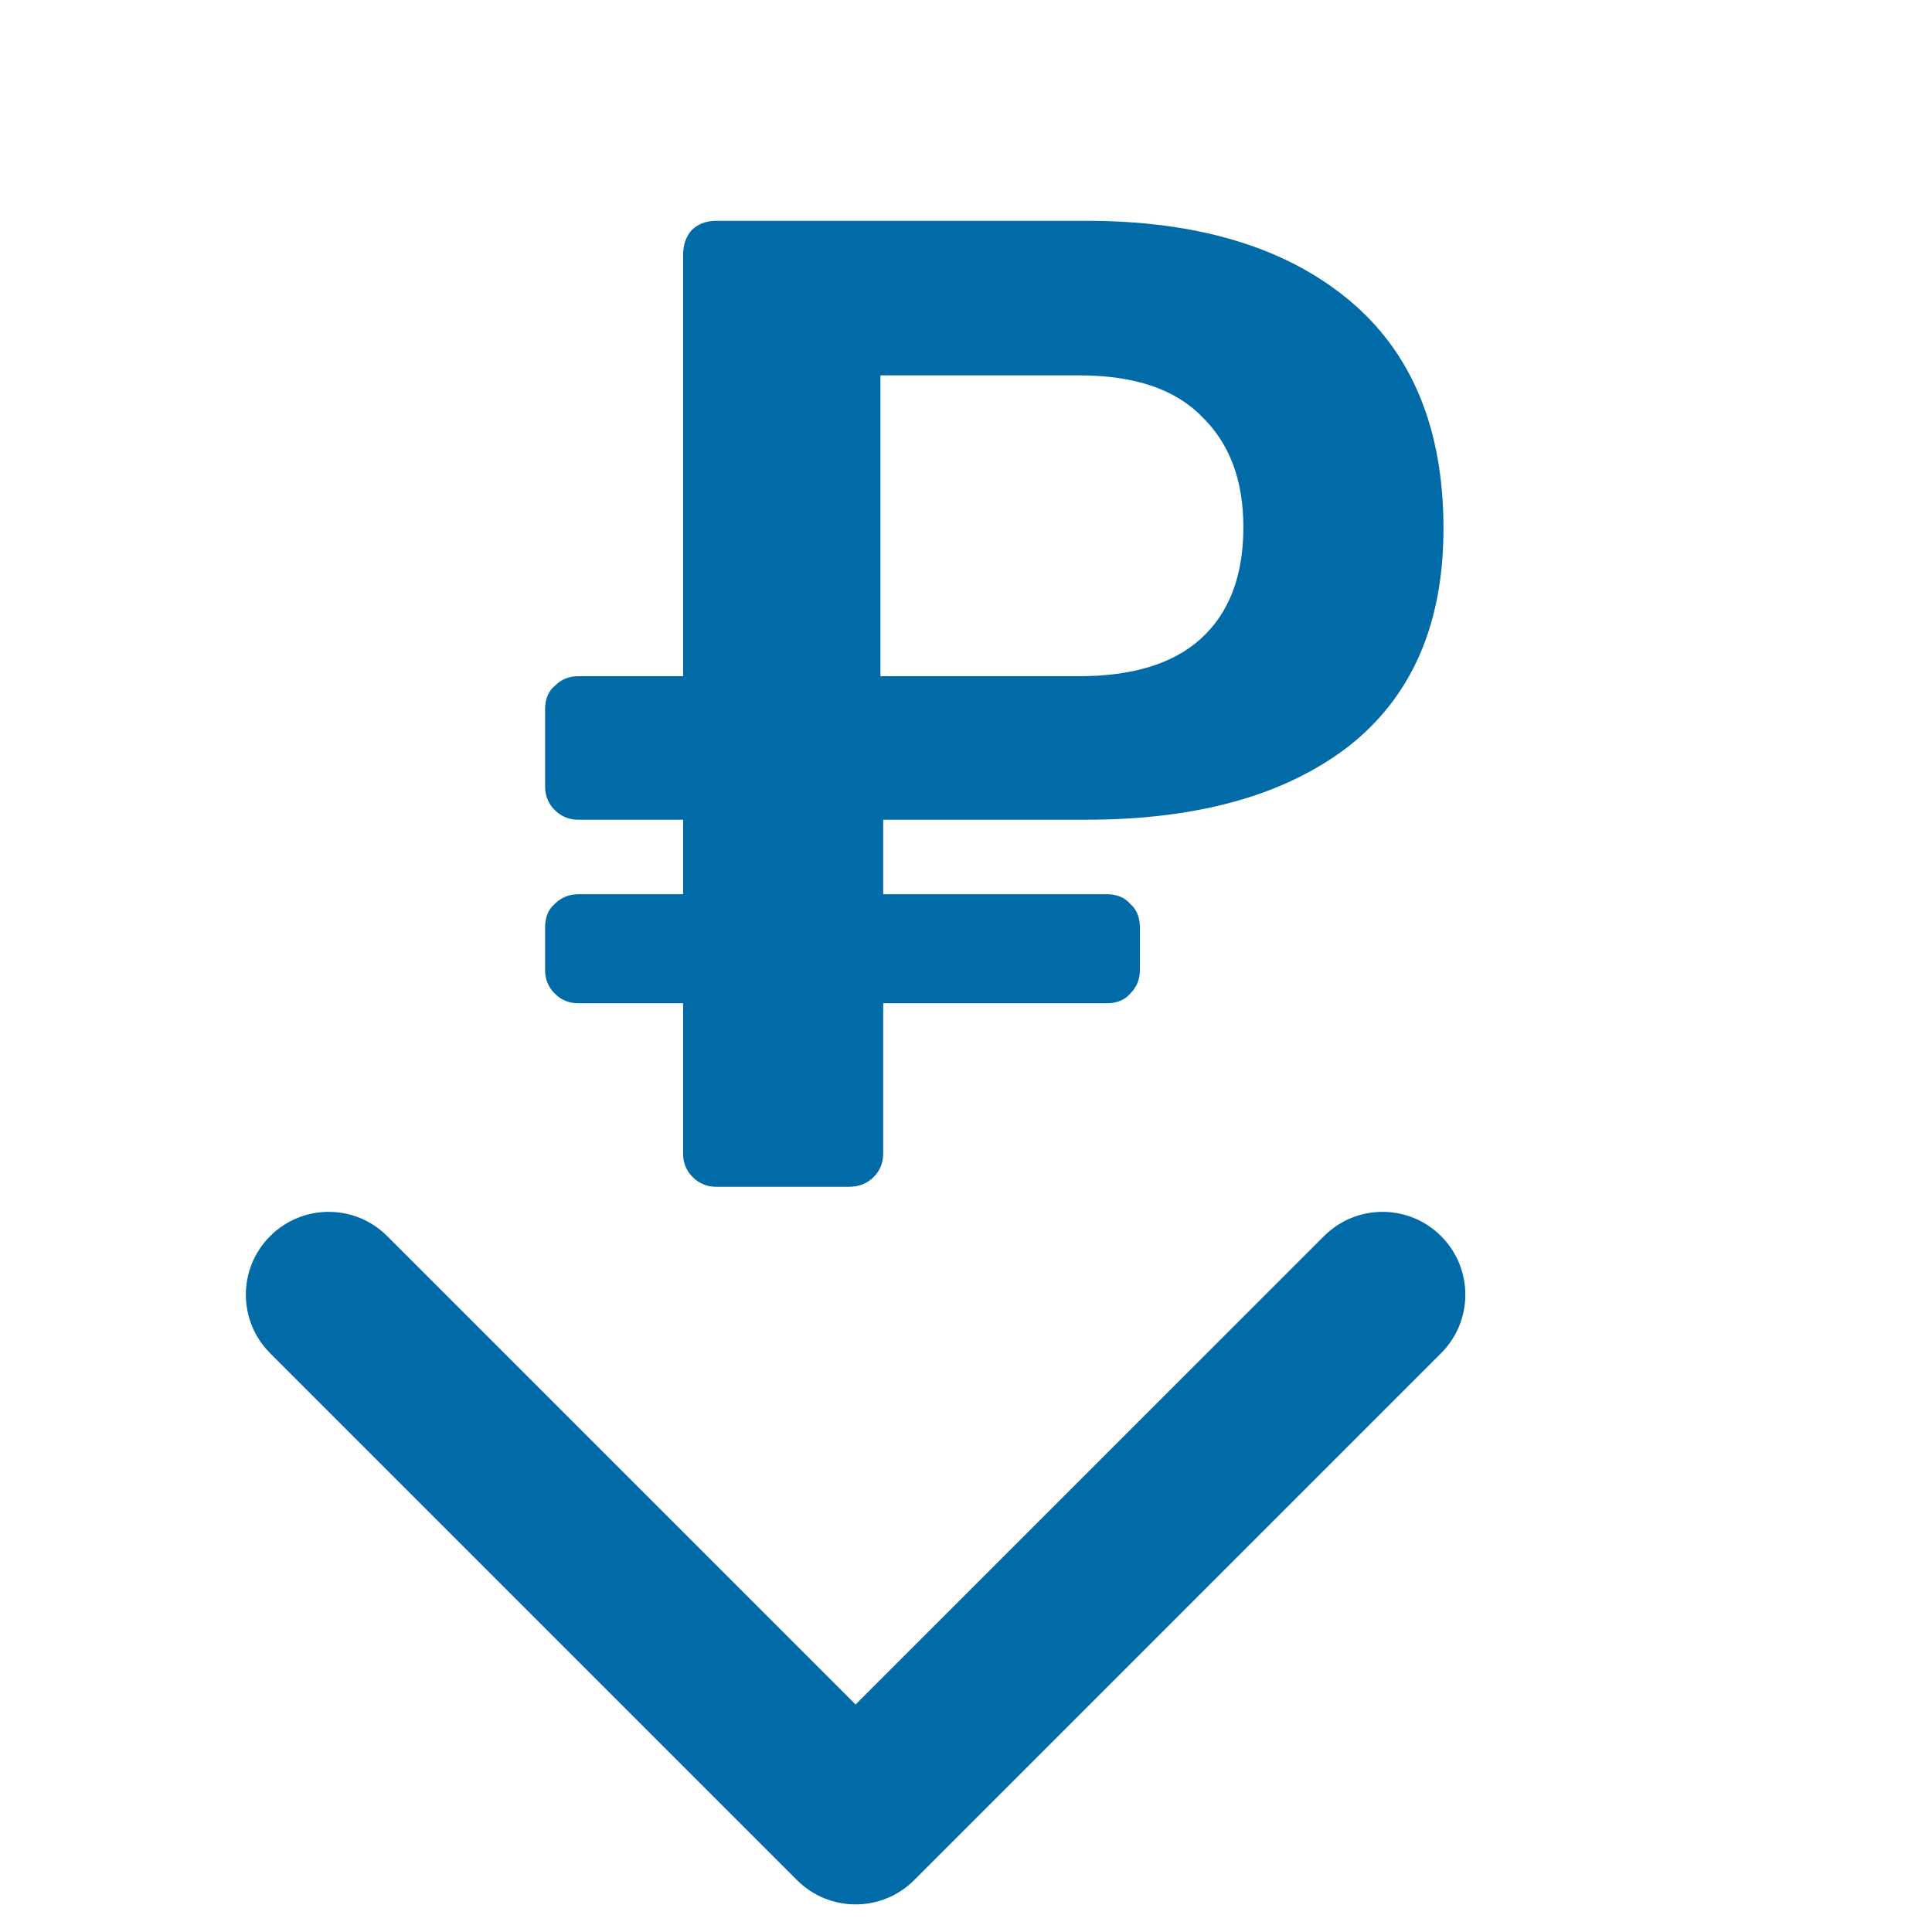
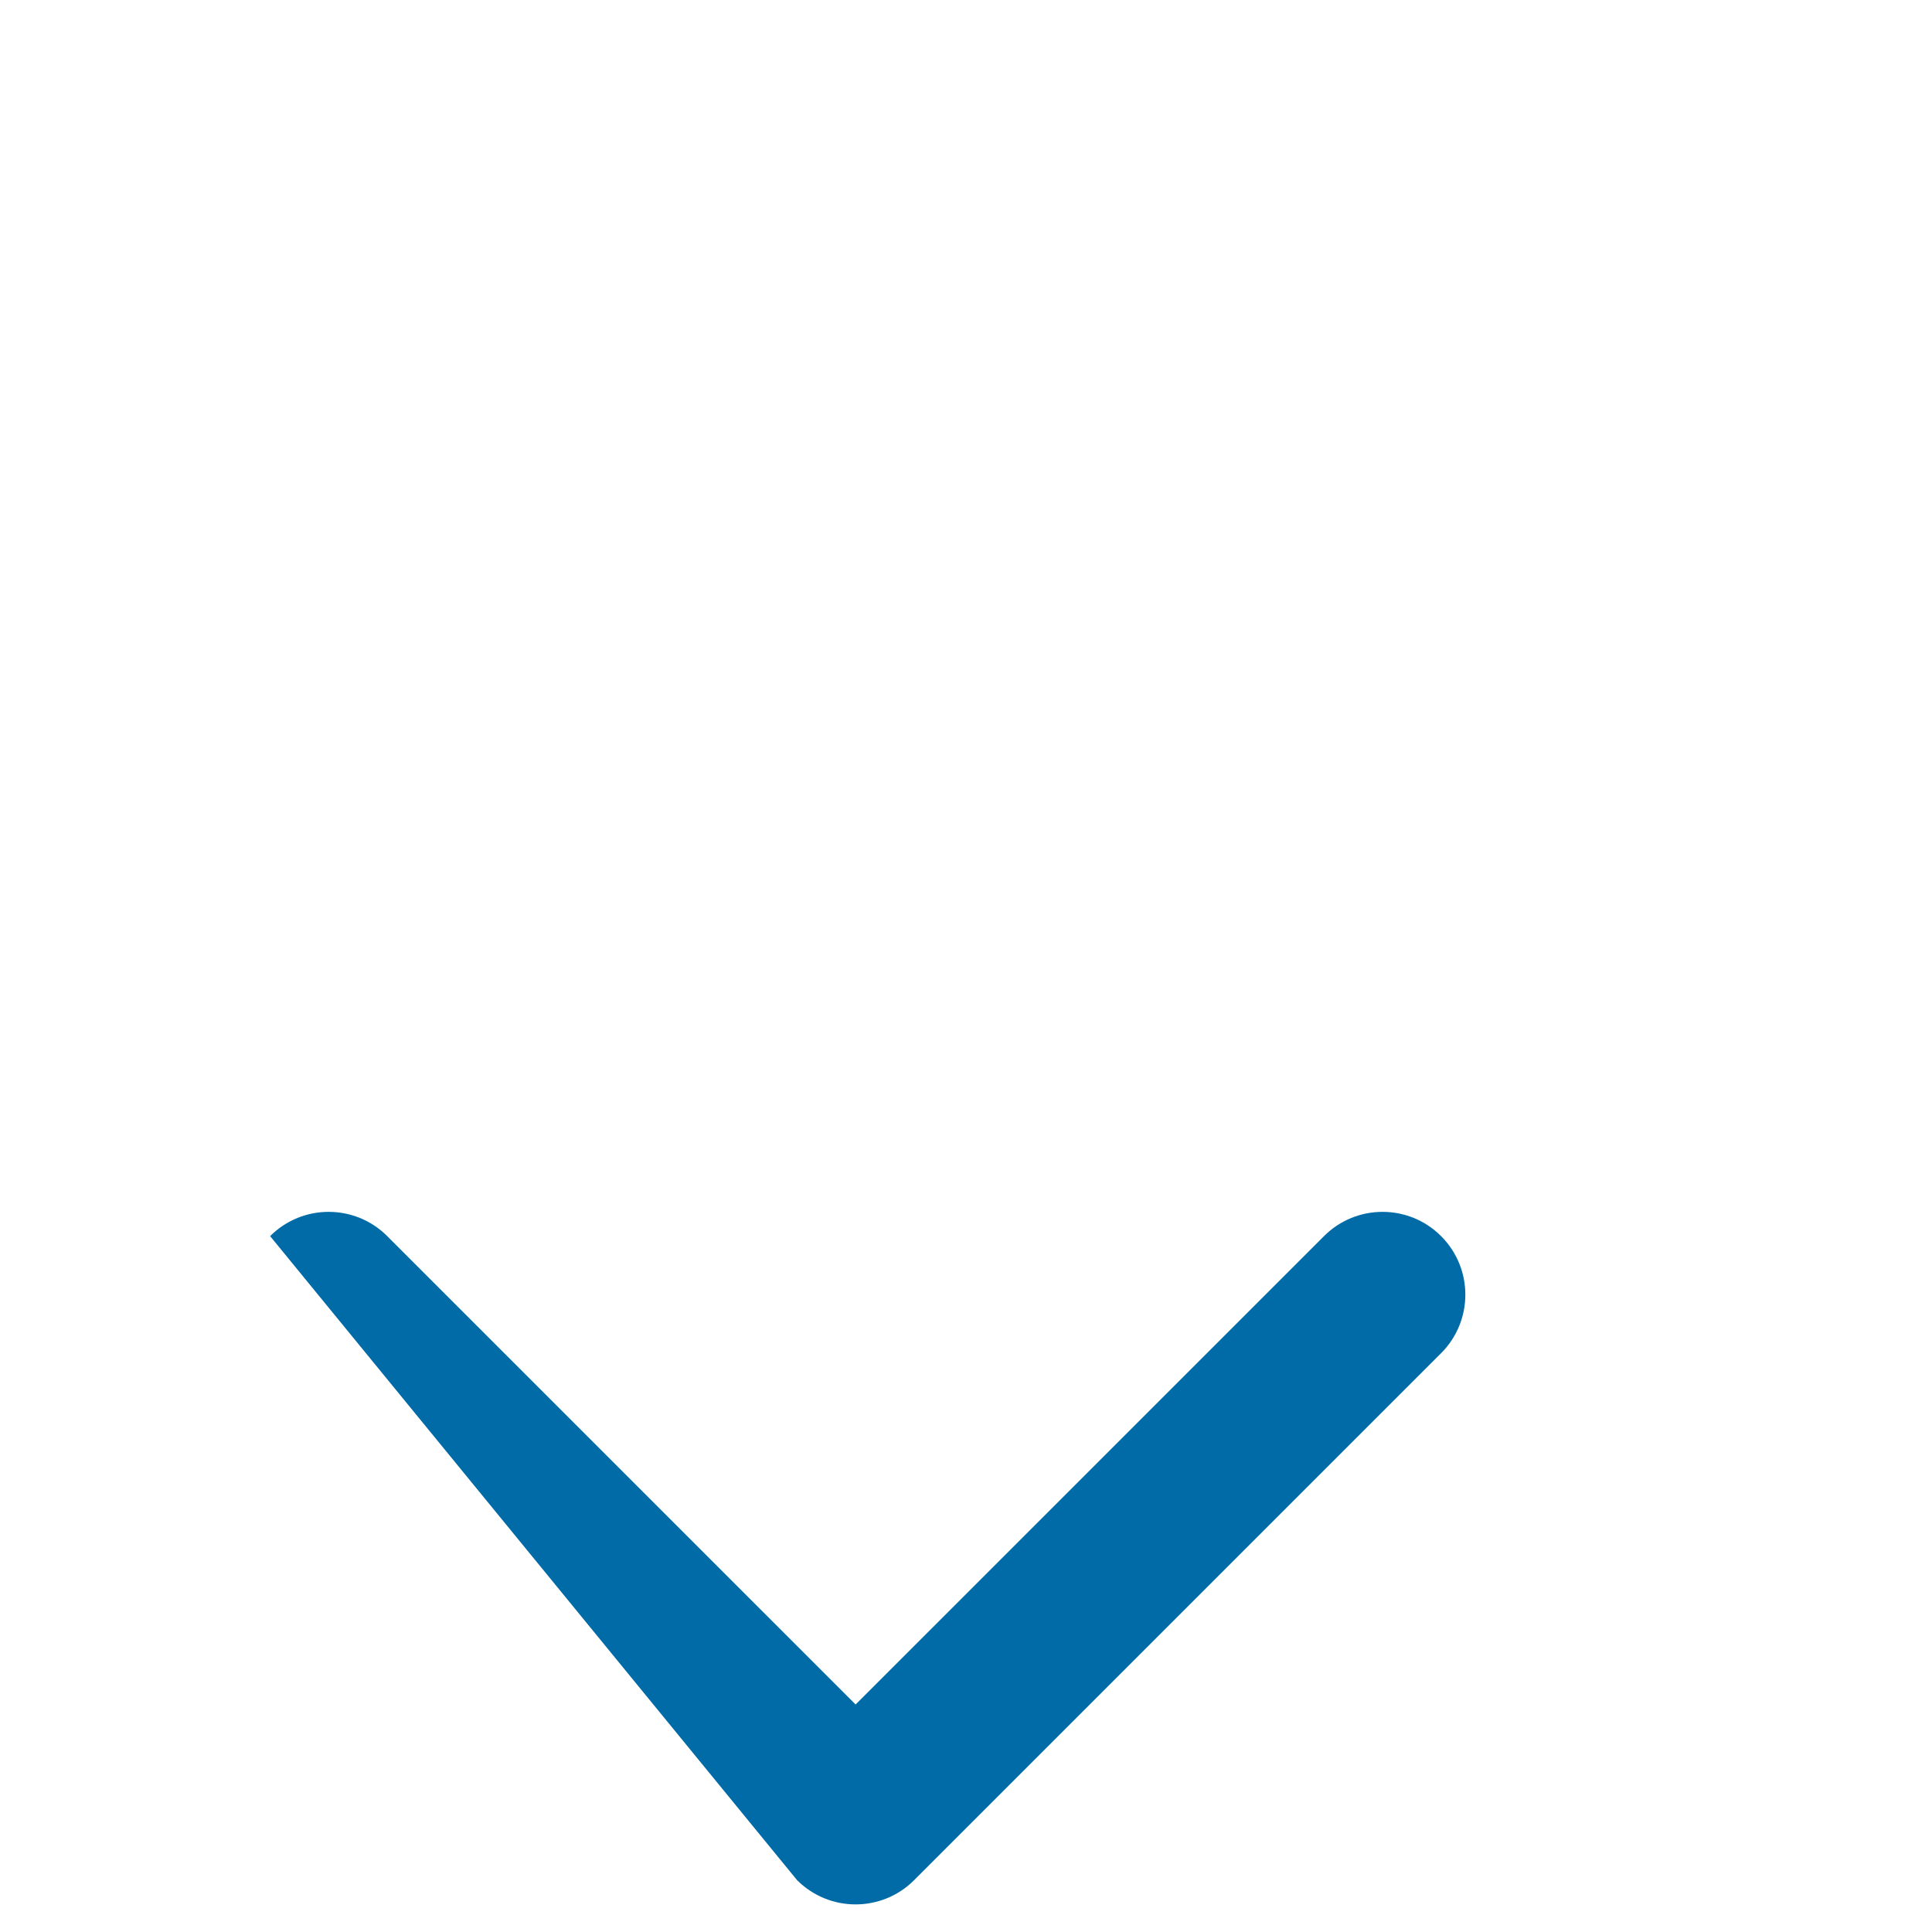
<svg xmlns="http://www.w3.org/2000/svg" width="70" height="70" viewBox="0 0 70 70" fill="none">
-   <path d="M28.879 68.121C30.05 69.293 31.95 69.293 33.121 68.121L52.213 49.029C53.385 47.858 53.385 45.958 52.213 44.787C51.042 43.615 49.142 43.615 47.971 44.787L31 61.757L14.029 44.787C12.858 43.615 10.958 43.615 9.787 44.787C8.615 45.958 8.615 47.858 9.787 49.029L28.879 68.121ZM28 64L28 66L34 66L34 64L28 64Z" fill="#006BA6" />
-   <path d="M25.95 43C25.617 43 25.333 42.883 25.1 42.65C24.867 42.417 24.75 42.133 24.75 41.8V36.35H20.95C20.617 36.35 20.333 36.233 20.1 36C19.867 35.767 19.75 35.483 19.75 35.15V33.6C19.75 33.233 19.867 32.95 20.1 32.75C20.333 32.517 20.617 32.4 20.95 32.4H24.75V29.7H20.95C20.617 29.7 20.333 29.583 20.1 29.35C19.867 29.117 19.75 28.833 19.75 28.5V25.7C19.75 25.333 19.867 25.05 20.1 24.85C20.333 24.617 20.617 24.5 20.95 24.5H24.75V9.25C24.75 8.883 24.85 8.583 25.05 8.35C25.283 8.117 25.583 8 25.95 8H39.35C43.383 8 46.55 8.95 48.85 10.85C51.15 12.75 52.3 15.517 52.3 19.15C52.3 22.617 51.15 25.25 48.85 27.05C46.55 28.817 43.383 29.7 39.35 29.7H32V32.4H40.1C40.467 32.4 40.75 32.517 40.95 32.75C41.183 32.95 41.3 33.233 41.3 33.6V35.15C41.3 35.483 41.183 35.767 40.95 36C40.75 36.233 40.467 36.35 40.1 36.35H32V41.8C32 42.133 31.883 42.417 31.65 42.65C31.417 42.883 31.117 43 30.75 43H25.95ZM39.1 24.5C41.033 24.5 42.5 24.05 43.5 23.15C44.533 22.217 45.05 20.867 45.05 19.1C45.05 17.4 44.55 16.067 43.55 15.1C42.583 14.1 41.1 13.6 39.1 13.6H31.9V24.5H39.1Z" fill="#006BA6" />
+   <path d="M28.879 68.121C30.05 69.293 31.95 69.293 33.121 68.121L52.213 49.029C53.385 47.858 53.385 45.958 52.213 44.787C51.042 43.615 49.142 43.615 47.971 44.787L31 61.757L14.029 44.787C12.858 43.615 10.958 43.615 9.787 44.787L28.879 68.121ZM28 64L28 66L34 66L34 64L28 64Z" fill="#006BA6" />
</svg>